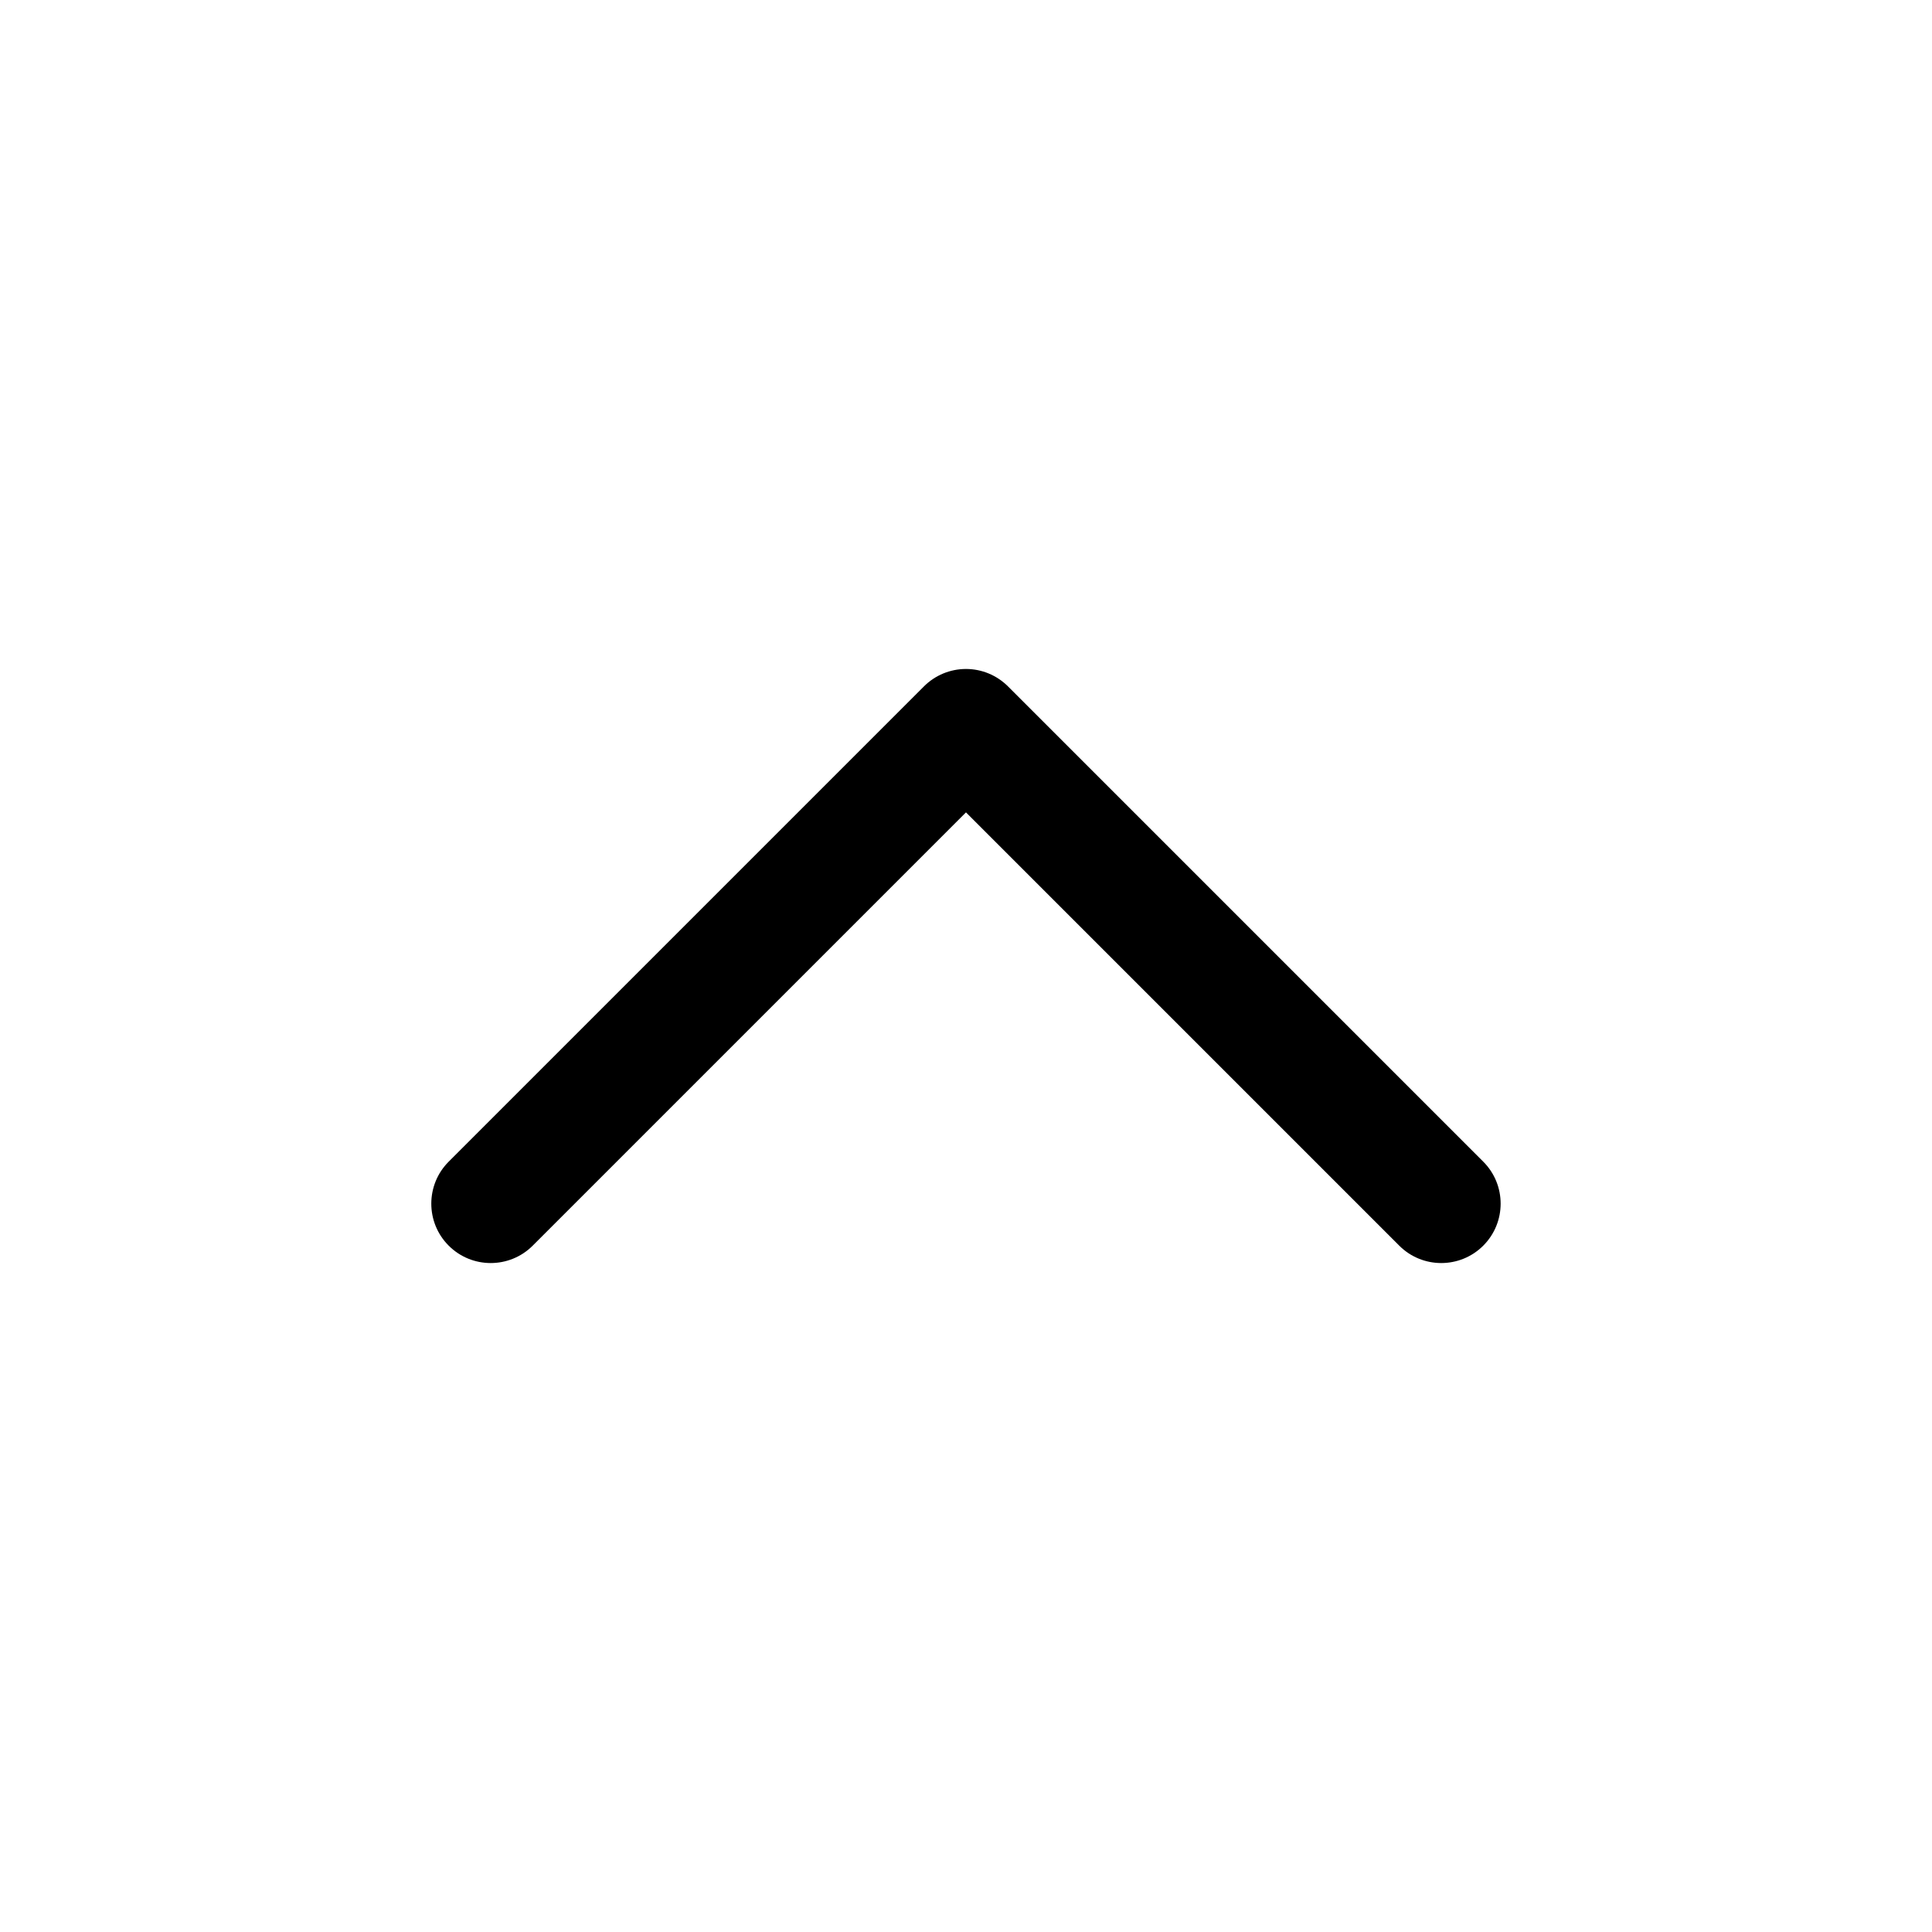
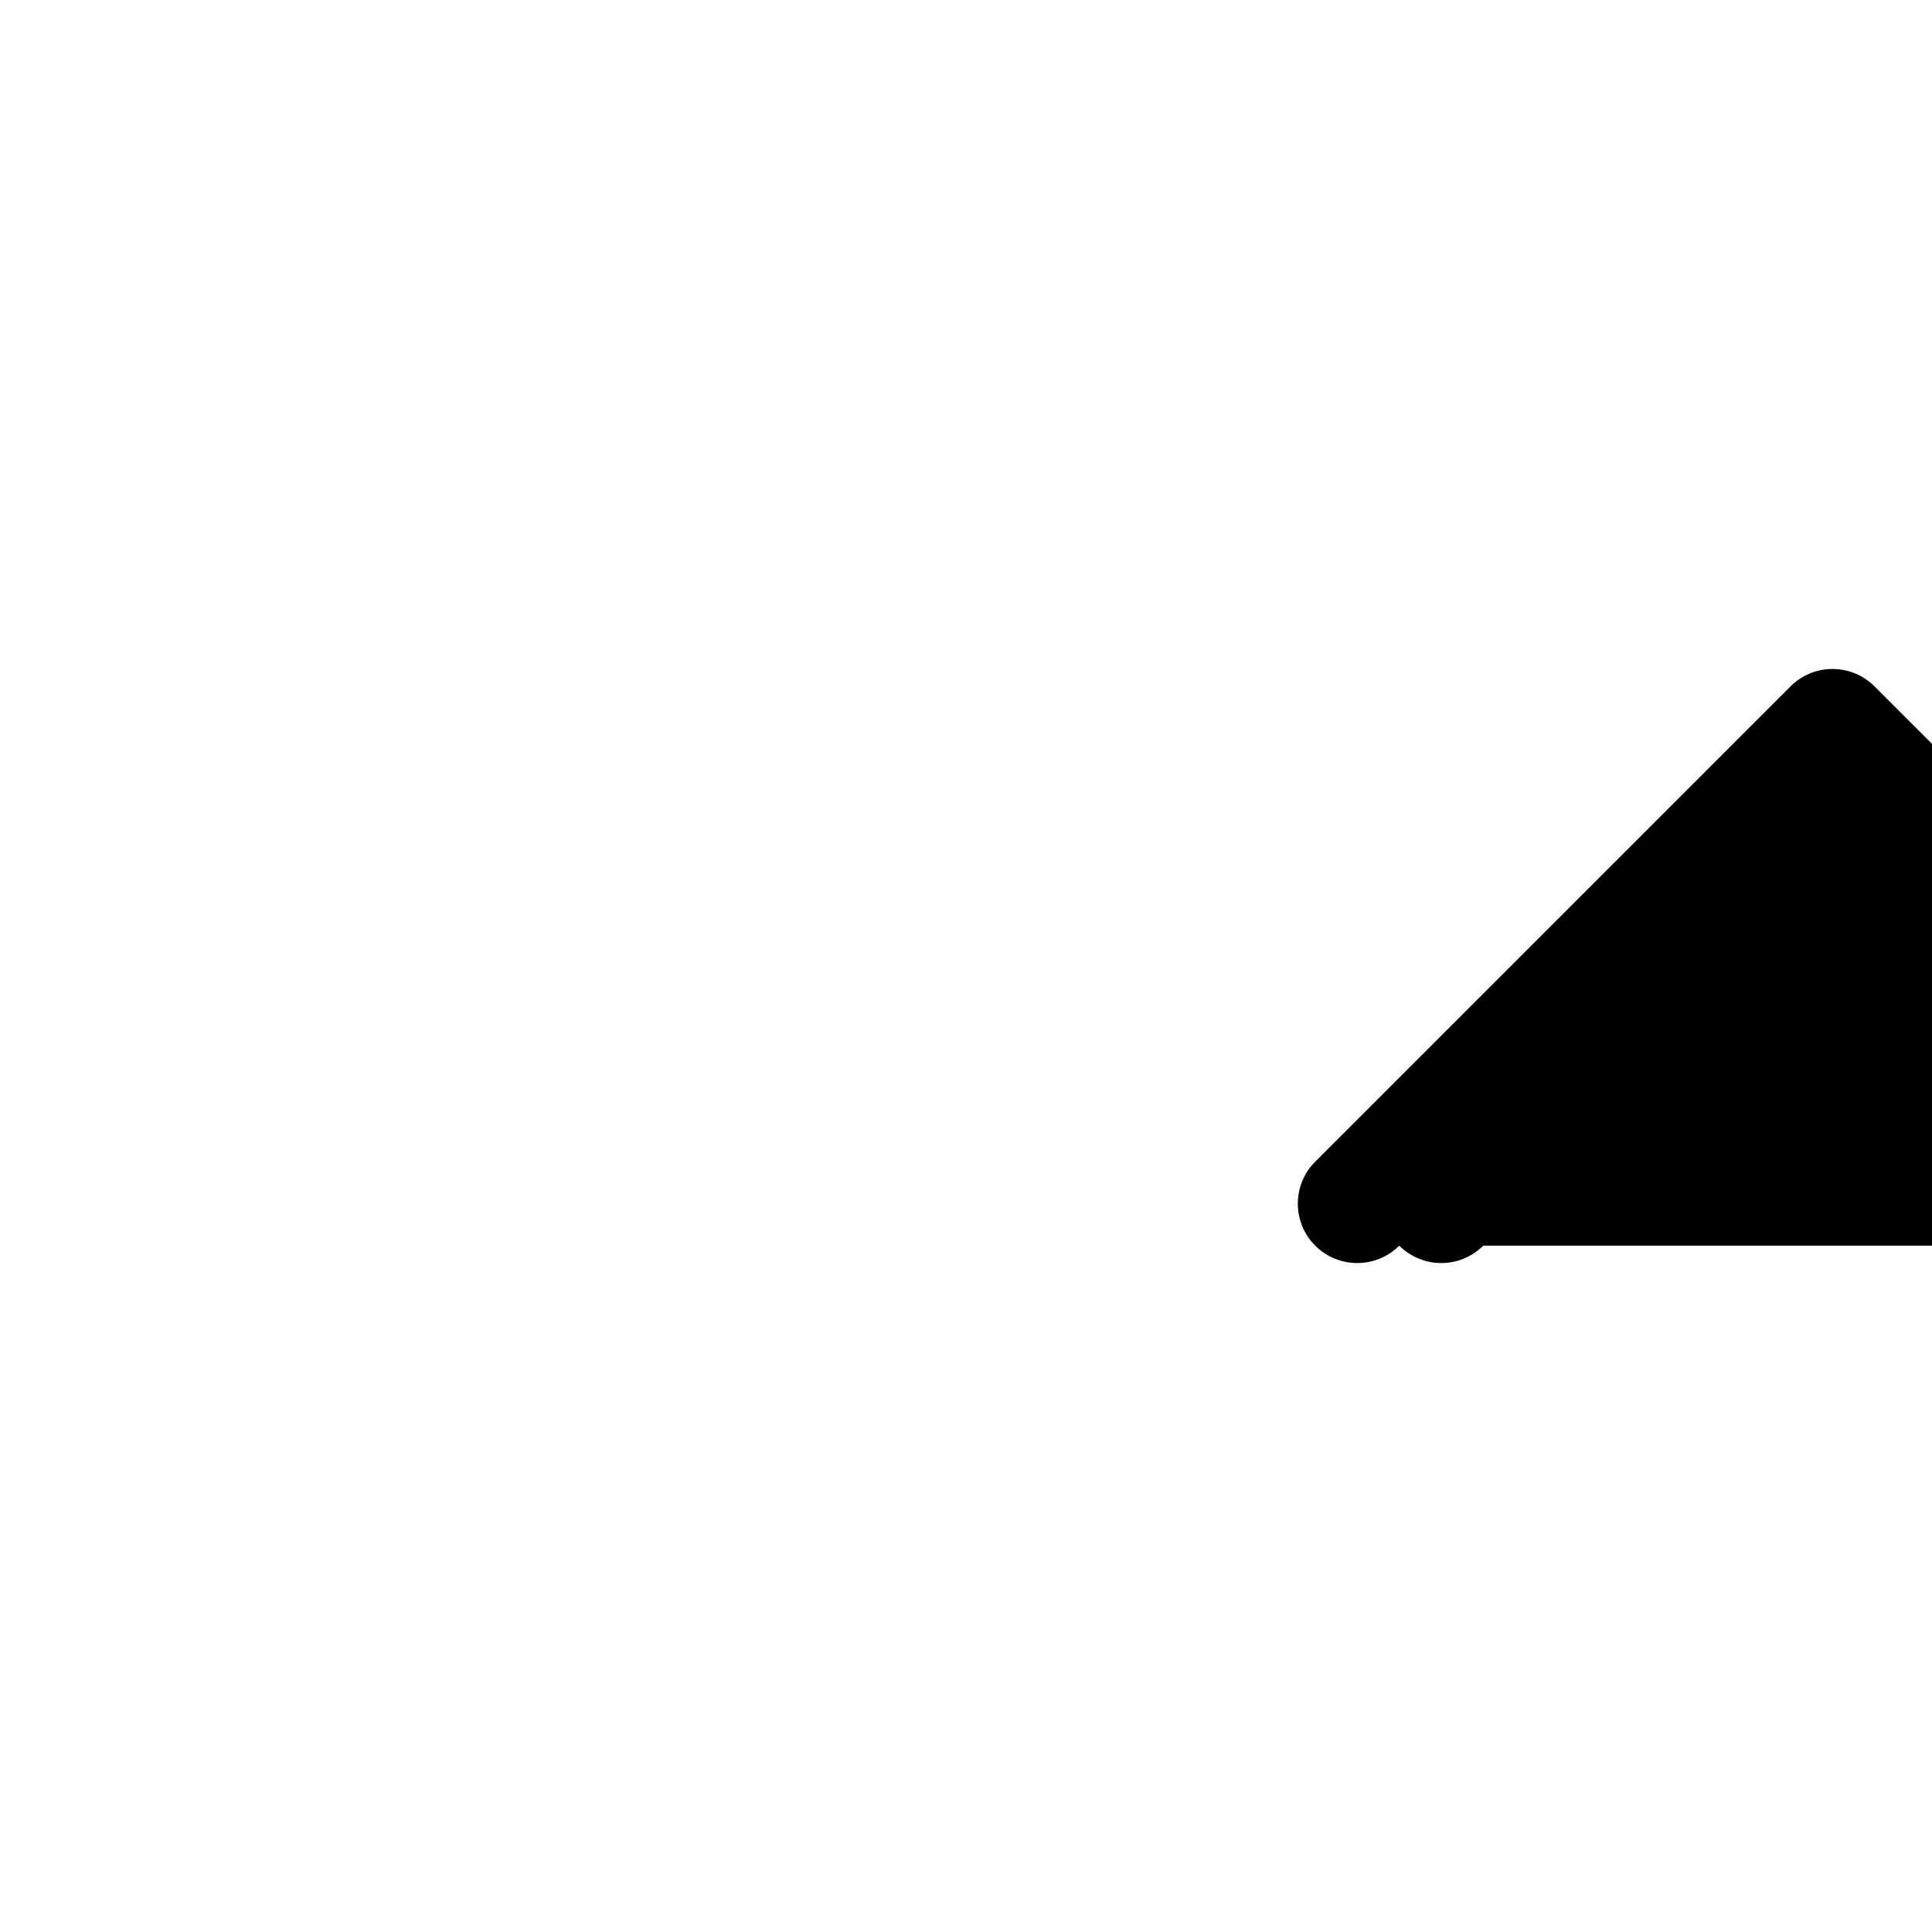
<svg xmlns="http://www.w3.org/2000/svg" fill="#000000" width="800px" height="800px" version="1.1" viewBox="144 144 512 512">
-   <path d="m537.08 474.11c-6.148 6.148-16.117 6.148-22.266 0l-114.82-114.82-114.82 114.82c-6.148 6.148-16.117 6.148-22.266 0-6.148-6.144-6.148-16.117 0-22.262l125.95-125.95c2.949-2.953 6.957-4.613 11.133-4.613s8.18 1.66 11.133 4.613l125.95 125.95c6.148 6.144 6.148 16.117 0 22.262z" fill-rule="evenodd" />
+   <path d="m537.08 474.11c-6.148 6.148-16.117 6.148-22.266 0c-6.148 6.148-16.117 6.148-22.266 0-6.148-6.144-6.148-16.117 0-22.262l125.95-125.95c2.949-2.953 6.957-4.613 11.133-4.613s8.18 1.66 11.133 4.613l125.95 125.95c6.148 6.144 6.148 16.117 0 22.262z" fill-rule="evenodd" />
</svg>